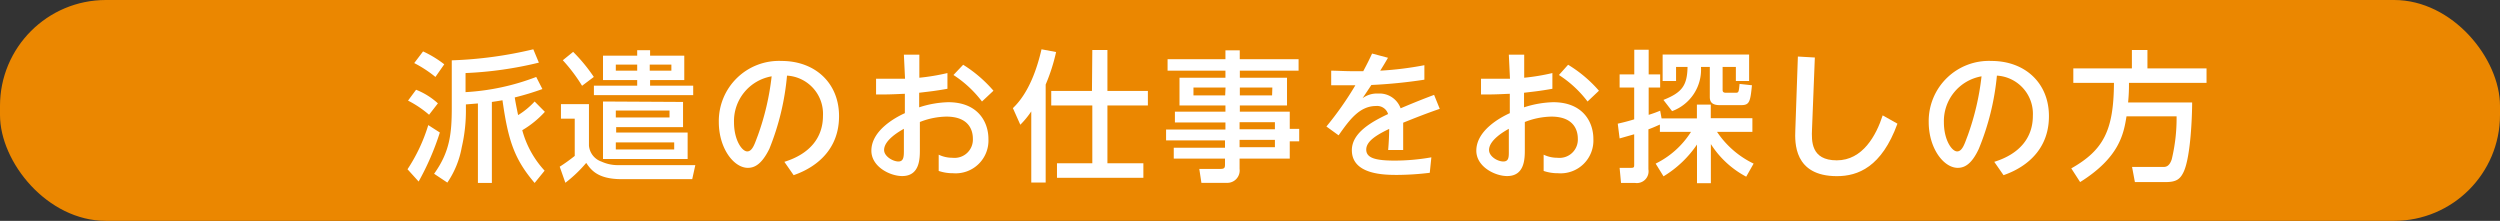
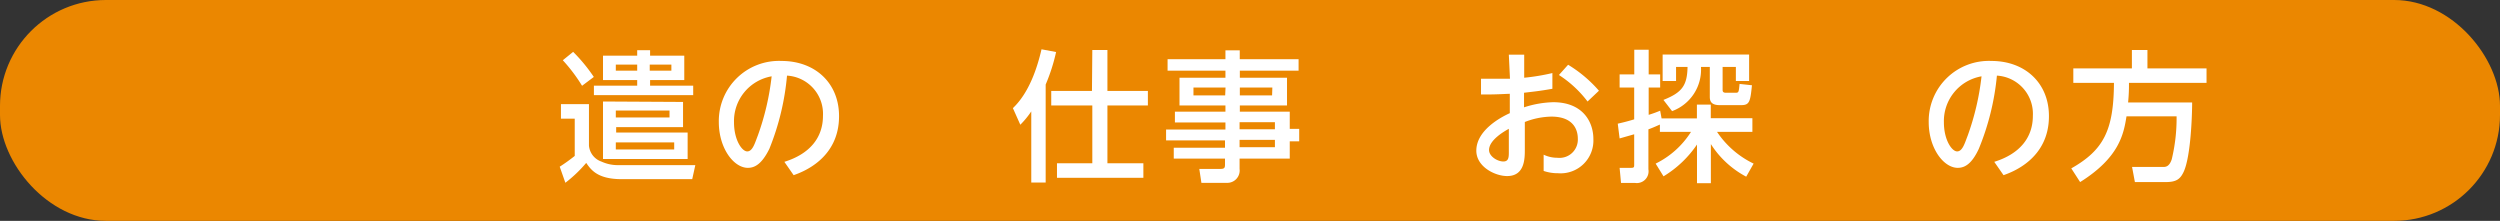
<svg xmlns="http://www.w3.org/2000/svg" viewBox="0 0 283 25">
  <rect x="0" y="0" width="283" height="25" fill="#333333" stroke="none" />
  <defs>
    <style>.cls-1{fill:#eb8700;}.cls-2{fill:#fff;}</style>
  </defs>
  <title>アセット 6</title>
  <g id="レイヤー_2" data-name="レイヤー 2">
    <g id="レイヤー_1-2" data-name="レイヤー 1">
      <rect class="cls-1" width="283" height="25" rx="11.99" />
-       <path class="cls-2" d="M49.79,15a30,30,0,0,1-2.4,5.55l-1.26-1.39a19.1,19.1,0,0,0,2.35-5ZM47.1,10.16a8,8,0,0,1,2.47,1.54l-1,1.29a11.73,11.73,0,0,0-2.38-1.6Zm.79-4.34a12.05,12.05,0,0,1,2.4,1.46l-1,1.43a13.61,13.61,0,0,0-2.4-1.57Zm13.79,6.84a11.06,11.06,0,0,1-2.56,2.08,10.94,10.94,0,0,0,2.53,4.58l-1.13,1.39c-2.32-2.72-3-4.85-3.64-9.36-.69.12-1,.16-1.2.19v9.17H54.1v-9l-1.36.11v.48a18.31,18.31,0,0,1-.47,4.37,10.36,10.36,0,0,1-1.63,4l-1.5-1c1.77-2.46,2-4.53,2-7.46V6.83a46.13,46.13,0,0,0,9.23-1.25L61,7.09a42.35,42.35,0,0,1-8.3,1.18v2.16a26.43,26.43,0,0,0,8-1.72l.7,1.37a30.82,30.82,0,0,1-3.13.95c.06.41.16.94.38,2a8.73,8.73,0,0,0,1.87-1.54Z" />
      <path class="cls-2" d="M63.36,18.87a19.51,19.51,0,0,0,1.7-1.22V13.43H63.5V11.79h3.17v4.69a2.1,2.1,0,0,0,1.41,1.81,4.44,4.44,0,0,0,2,.4h8.63l-.35,1.59h-8c-2.73,0-3.47-1.07-4-1.84A15.2,15.2,0,0,1,64,20.69Zm1.52-13a18.76,18.76,0,0,1,2.34,2.84L65.89,9.71a18.61,18.61,0,0,0-2.18-2.89Zm7.25-.19h1.46V6.3h3.87V9.06H73.59V9.7h4.88v1.07H67.23V9.7h4.9V9.06H68.26V6.3h3.87Zm5.19,5.86v2.85H69.75V15h8.09v3H68.26V11.49ZM69.71,7.31V8h2.42V7.31Zm0,5.2v.79h6.08v-.79Zm0,3.61v.8h6.61v-.8Zm3.84-8.81V8H76V7.31Z" />
      <path class="cls-2" d="M88.79,18.32c2.86-.89,4.37-2.72,4.37-5.21a4.33,4.33,0,0,0-4.07-4.55,28.84,28.84,0,0,1-2,8.29C86.26,18.53,85.47,19,84.66,19c-1.6,0-3.29-2.21-3.29-5.19A6.81,6.81,0,0,1,88.48,6.9c3.73,0,6.5,2.44,6.5,6.25,0,4.84-4.18,6.34-5.14,6.68Zm-5.7-4.45c0,1.93.88,3.27,1.5,3.27s.88-1,1.19-1.78a29.27,29.27,0,0,0,1.57-6.72A5.14,5.14,0,0,0,83.09,13.87Z" />
-       <path class="cls-2" d="M102.32,6.19h1.75V8.8a24.53,24.53,0,0,0,3.18-.53l0,1.78c-1.48.26-1.88.29-3.2.45v1.65a11.42,11.42,0,0,1,3.29-.58c3.35,0,4.55,2.22,4.55,4.16a3.71,3.71,0,0,1-4,3.88,5,5,0,0,1-1.63-.26l0-1.84a3.59,3.59,0,0,0,1.57.35,2.07,2.07,0,0,0,2.3-2.16c0-1-.49-2.5-3-2.5a8.48,8.48,0,0,0-3,.61v3.12c0,1,0,3-2,3-1.4,0-3.49-1.07-3.49-2.87,0-2.3,2.73-3.77,3.79-4.25V10.62c-.45,0-1.63.1-3.26.07l0-1.78c.56,0,1,0,1.81,0s1.25,0,1.47,0Zm0,8.39c-.44.25-2.24,1.25-2.24,2.4,0,.72,1,1.3,1.62,1.3s.62-.6.62-1.3Zm6.71-7.25a14.94,14.94,0,0,1,3.43,2.94l-1.3,1.22a12.73,12.73,0,0,0-3.23-3Z" />
      <path class="cls-2" d="M116.74,12.61a9.82,9.82,0,0,1-1.24,1.51l-.84-1.88c1.85-1.76,2.76-4.58,3.24-6.66l1.65.31a20.68,20.68,0,0,1-1.18,3.68V20.66h-1.63Zm6.91-6.95h1.71v4.63h4.58v1.65h-4.58v6.54h4.07v1.65h-9.78V18.48h4V11.94H119V10.29h4.61Z" />
      <path class="cls-2" d="M147,8h-6.65V8.8h5.34v3.14h-5.34v.7H146v1.95h1.07V16H146v1.95h-5.68v1.17a1.4,1.4,0,0,1-1.4,1.58H136l-.24-1.58h2.41c.43,0,.5-.13.5-.5v-.67h-5.8V16.72h5.8v-.83H132V14.66h6.72v-.8H133V12.64h5.72v-.7h-5.2V8.8h5.2V8h-6.55V6.7h6.55v-1h1.62v1H147Zm-8.27,1.91H135.1v.89h3.59Zm5.3,0h-3.68v.89H144Zm.29,3.92h-4v.8h4Zm0,2h-4v.83h4Z" />
-       <path class="cls-2" d="M157.12,6.54c-.24.42-.62,1.06-.88,1.46a37.35,37.35,0,0,0,5-.62l0,1.64a56.73,56.73,0,0,1-6,.6l-1,1.5a2.72,2.72,0,0,1,1.76-.53,2.54,2.54,0,0,1,2.55,1.67c1.57-.67,2.8-1.15,3.79-1.52l.64,1.58c-1.45.5-2.73,1-4.14,1.57,0,1.07,0,2.66,0,3.09h-1.7c.07-.82.1-1.42.12-2.39-1.43.68-2.6,1.4-2.6,2.34s1,1.25,3.25,1.25a24.17,24.17,0,0,0,4.12-.37l-.18,1.75a31.51,31.51,0,0,1-3.65.24c-1.42,0-5.17,0-5.17-2.8,0-2,2.32-3.25,4.1-4.09a1.29,1.29,0,0,0-1.36-.91c-1.86,0-3,1.55-4.24,3.32l-1.38-1a37.13,37.13,0,0,0,3.28-4.67c-1,0-1.5,0-2.74,0l0-1.65c.63,0,1.55.06,2.52.06h1.11c.53-1,.65-1.25,1-2Z" />
      <path class="cls-2" d="M170.8,6.19h1.74V8.8a24.4,24.4,0,0,0,3.19-.53l0,1.78c-1.48.26-1.88.29-3.21.45v1.65a11.56,11.56,0,0,1,3.3-.58c3.35,0,4.55,2.22,4.55,4.16a3.71,3.71,0,0,1-4,3.88,5,5,0,0,1-1.63-.26l0-1.84a3.59,3.59,0,0,0,1.57.35,2.07,2.07,0,0,0,2.3-2.16c0-1-.49-2.5-3-2.5a8.58,8.58,0,0,0-3,.61v3.12c0,1,0,3-2,3-1.4,0-3.49-1.07-3.49-2.87,0-2.3,2.73-3.77,3.79-4.25V10.62c-.45,0-1.63.1-3.26.07l0-1.78c.56,0,1,0,1.81,0s1.25,0,1.47,0Zm0,8.39c-.45.25-2.24,1.25-2.24,2.4,0,.72.95,1.3,1.62,1.3s.62-.6.62-1.3Zm6.71-7.25A14.68,14.68,0,0,1,181,10.27l-1.29,1.22a12.61,12.61,0,0,0-3.24-3Z" />
      <path class="cls-2" d="M187.42,18.52a9.87,9.87,0,0,0,4-3.59h-3.52V14.1c-.56.25-.93.41-1.3.54v4.53a1.33,1.33,0,0,1-1.5,1.54h-1.6L183.34,19h1.3c.34,0,.35-.09.35-.36V15.2l-1.65.47L183.13,14c.55-.13.9-.2,1.86-.49V9.91h-1.65V8.42H185V5.63h1.63V8.42h1.3V9.91h-1.3V13a12.56,12.56,0,0,0,1.3-.47l.16.87h4V11.84h1.57v1.54h4.71v1.55h-4a10.39,10.39,0,0,0,4.14,3.59L197.67,20a10.64,10.64,0,0,1-4-3.69v4.43h-1.57V16.36a12.17,12.17,0,0,1-3.79,3.6Zm.88-7.21c2.09-.83,2.69-1.61,2.73-3.73h-1.3V9.17h-1.52v-3H198v3H196.5V7.58H195v2.6c0,.19.07.32.37.32h1.11c.35,0,.35-.1.44-1l1.4.15c-.18,1.85-.28,2.25-1.2,2.25h-2.47c-1.1,0-1.1-.64-1.1-1V7.58h-1a5,5,0,0,1-3.27,5Z" />
-       <path class="cls-2" d="M205.44,6.51l-.32,8.13c-.05,1.3-.14,3.51,2.8,3.51s4.47-2.83,5.2-5.09l1.67.94c-1.79,4.92-4.48,5.94-6.85,5.94-4.9,0-4.76-3.84-4.71-5.19l.29-8.35Z" />
      <path class="cls-2" d="M225.75,18.32c2.86-.89,4.37-2.72,4.37-5.21a4.33,4.33,0,0,0-4.07-4.55A28.84,28.84,0,0,1,224,16.85c-.78,1.68-1.57,2.15-2.38,2.15-1.6,0-3.29-2.21-3.29-5.19a6.81,6.81,0,0,1,7.11-6.91c3.73,0,6.5,2.44,6.5,6.25,0,4.84-4.18,6.34-5.14,6.68Zm-5.7-4.45c0,1.93.88,3.27,1.5,3.27s.88-1,1.19-1.78a29.27,29.27,0,0,0,1.57-6.72A5.14,5.14,0,0,0,220.05,13.87Z" />
      <path class="cls-2" d="M240.72,13.17c-.32,2-.81,4.66-5.25,7.44l-1-1.55c3.68-2.08,4.8-4.34,4.83-9.68H234.7V7.74h6.63V5.66h1.76V7.74h6.69V9.38H241c0,.56,0,1.2-.1,2.22h7.25c0,1.51-.16,6.07-.94,7.81-.4.88-.86,1.2-2.06,1.2h-3.48l-.32-1.71h3.49c.29,0,.71,0,1-.86a19.9,19.9,0,0,0,.55-4.87Z" />
    </g>
  </g>
</svg>